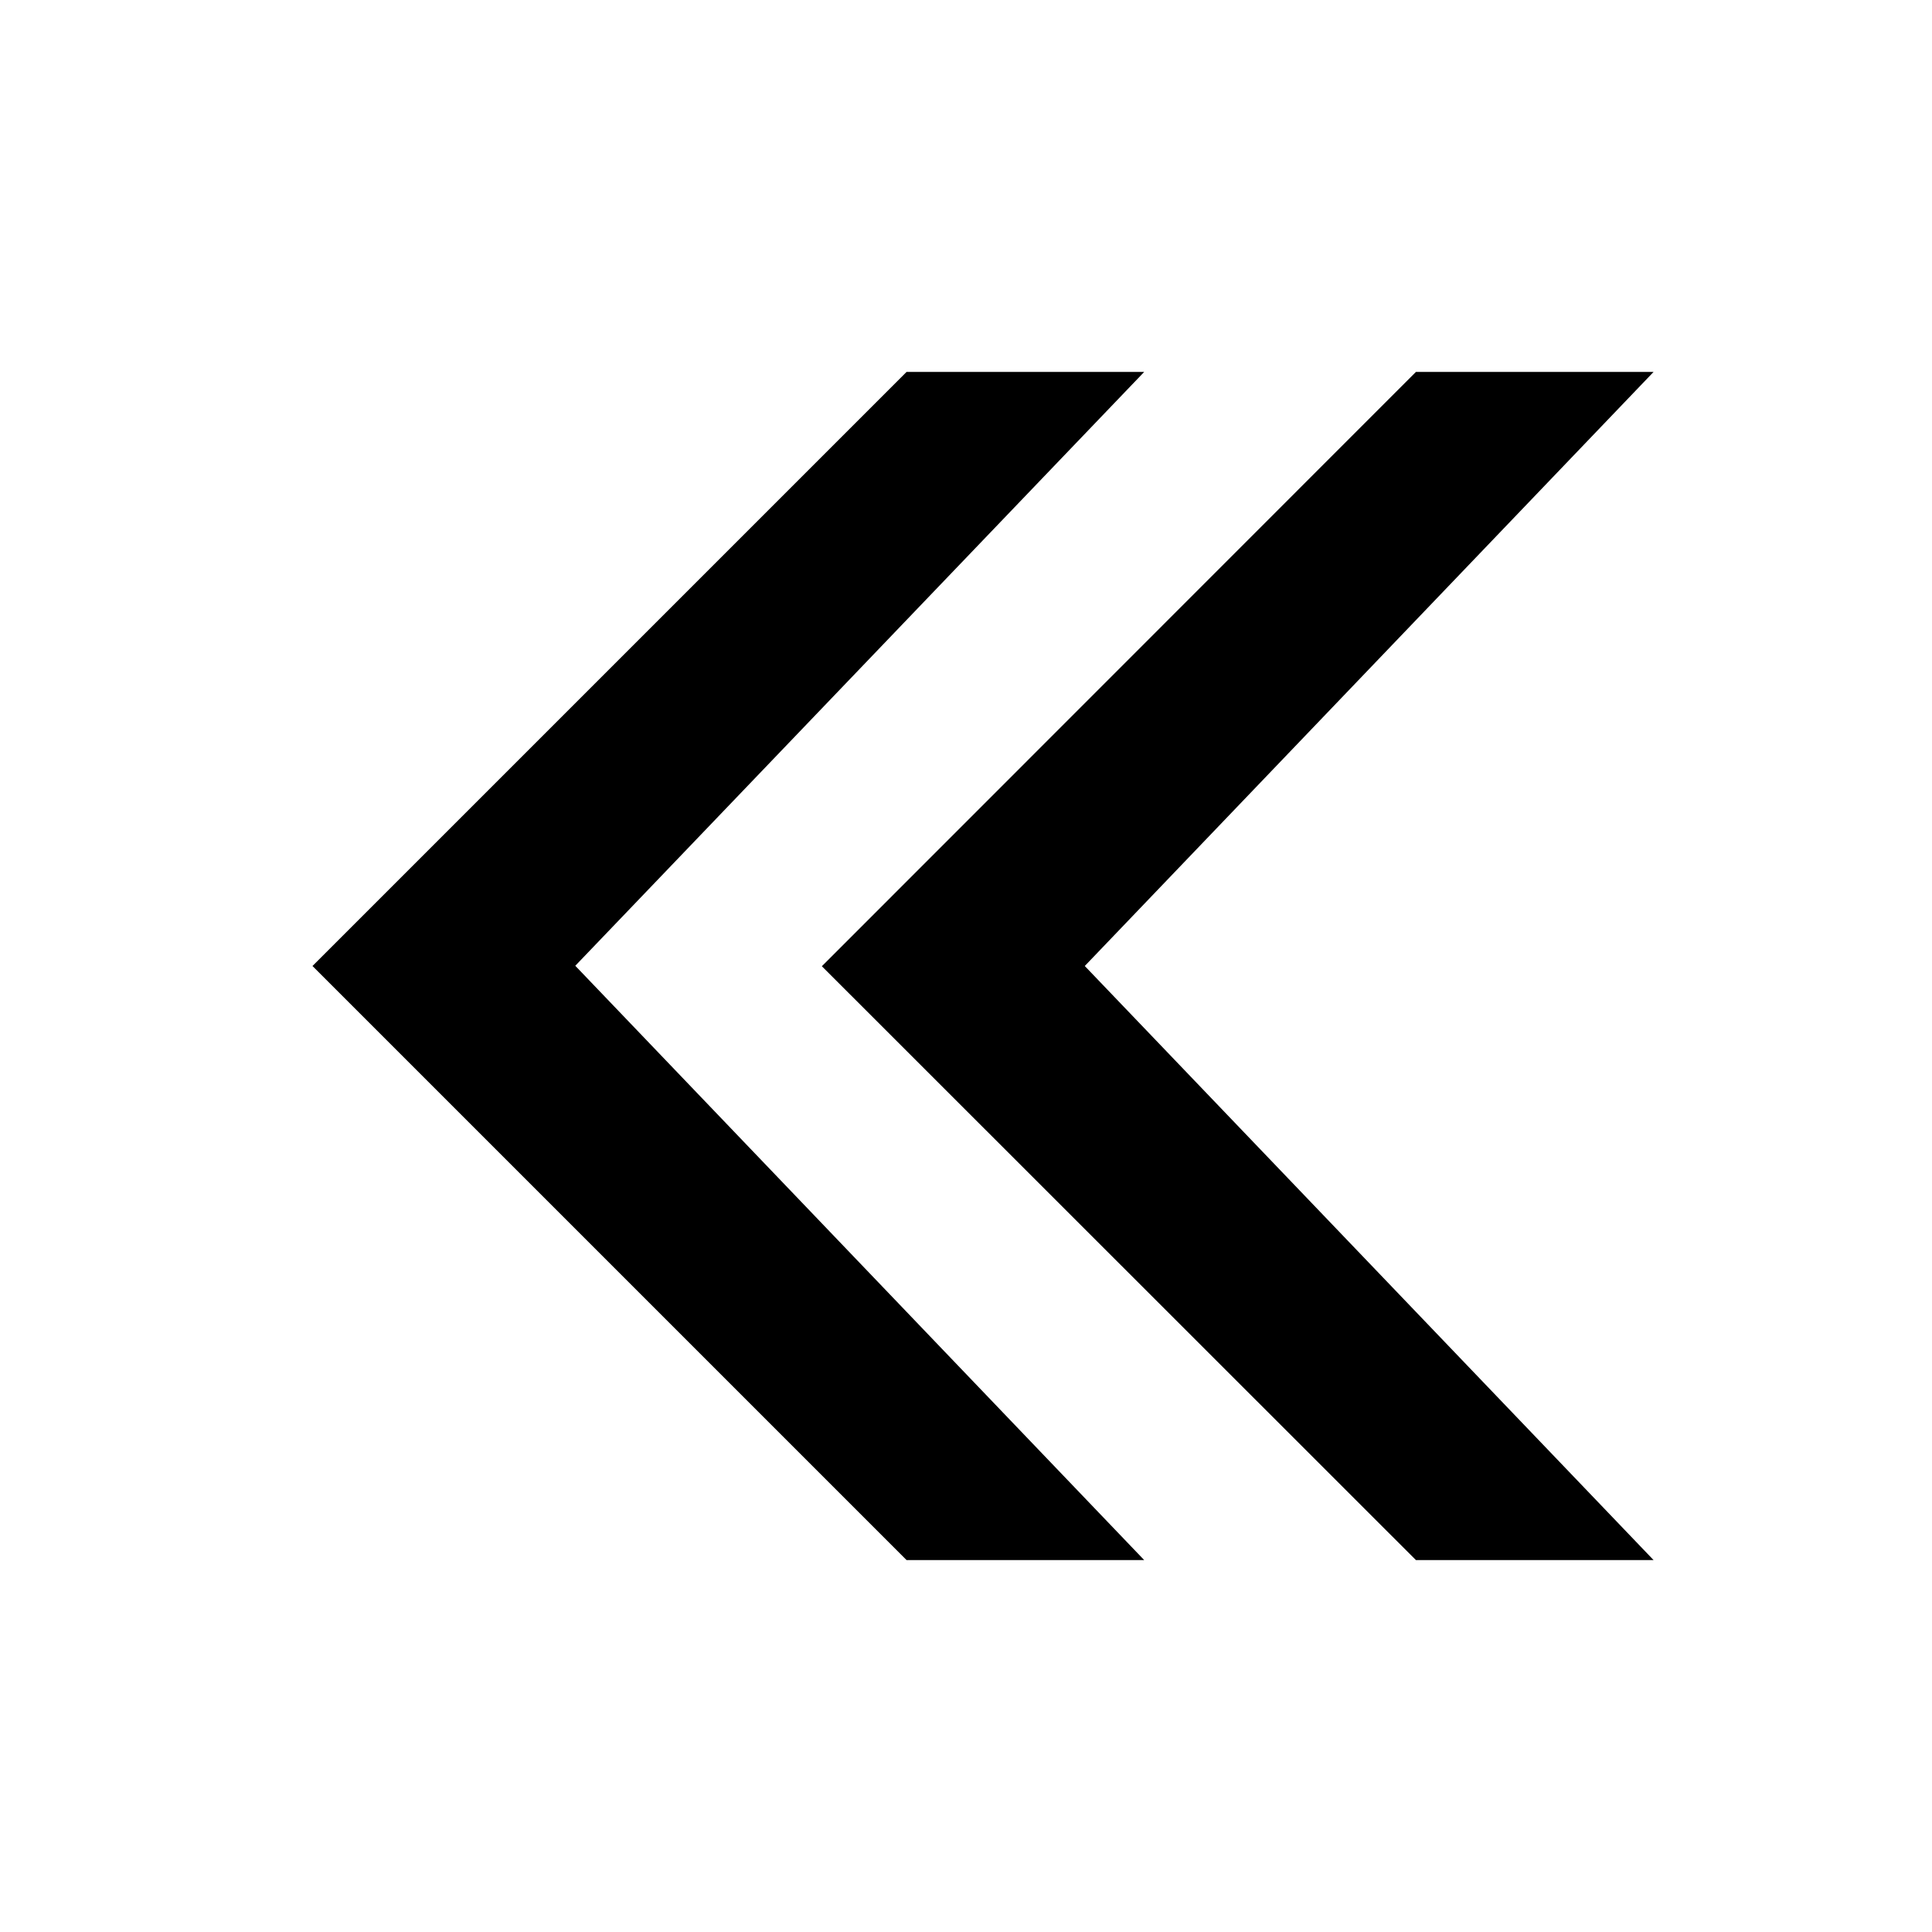
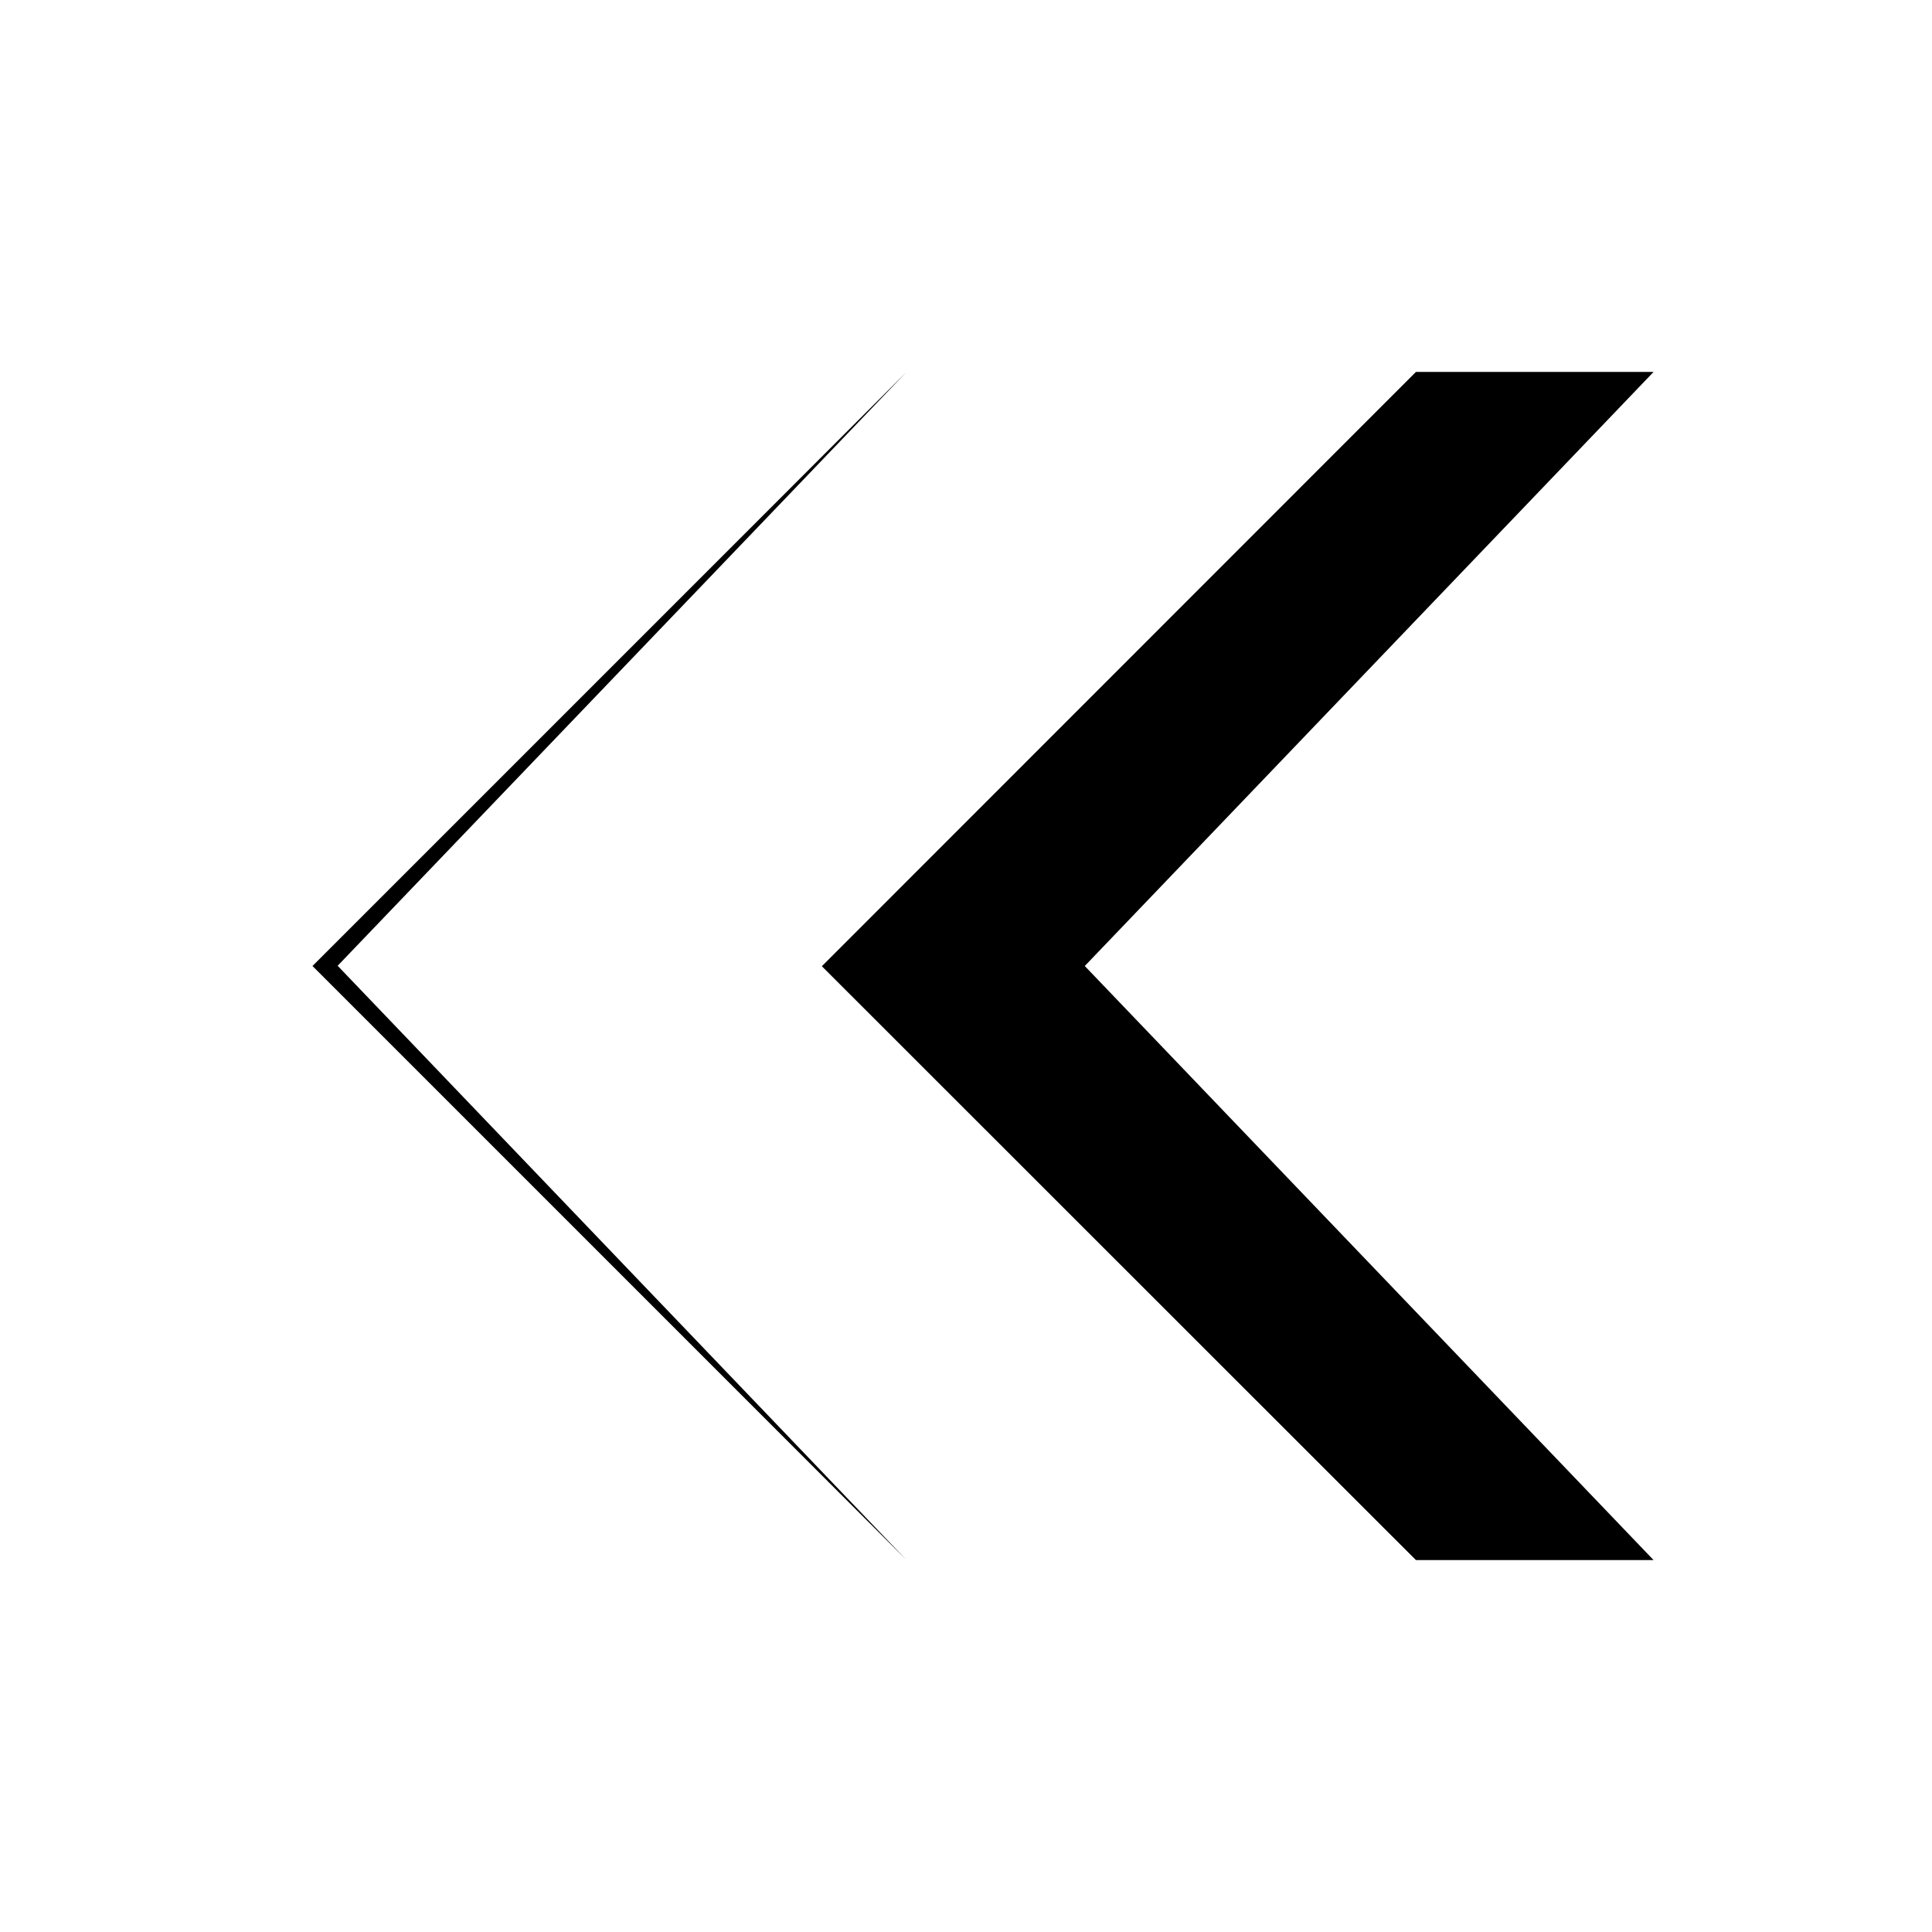
<svg xmlns="http://www.w3.org/2000/svg" fill="#000000" width="800px" height="800px" version="1.1" viewBox="144 144 512 512">
-   <path d="m384.25 242.56-157.44 157.44 157.44 157.44h62.977l-150.77-157.5 150.77-157.38zm134.99 0-157.44 157.5 157.44 157.38h62.977l-150.74-157.44 150.74-157.44z" />
+   <path d="m384.25 242.56-157.44 157.44 157.44 157.44l-150.77-157.5 150.77-157.38zm134.99 0-157.44 157.5 157.44 157.38h62.977l-150.74-157.44 150.74-157.44z" />
</svg>